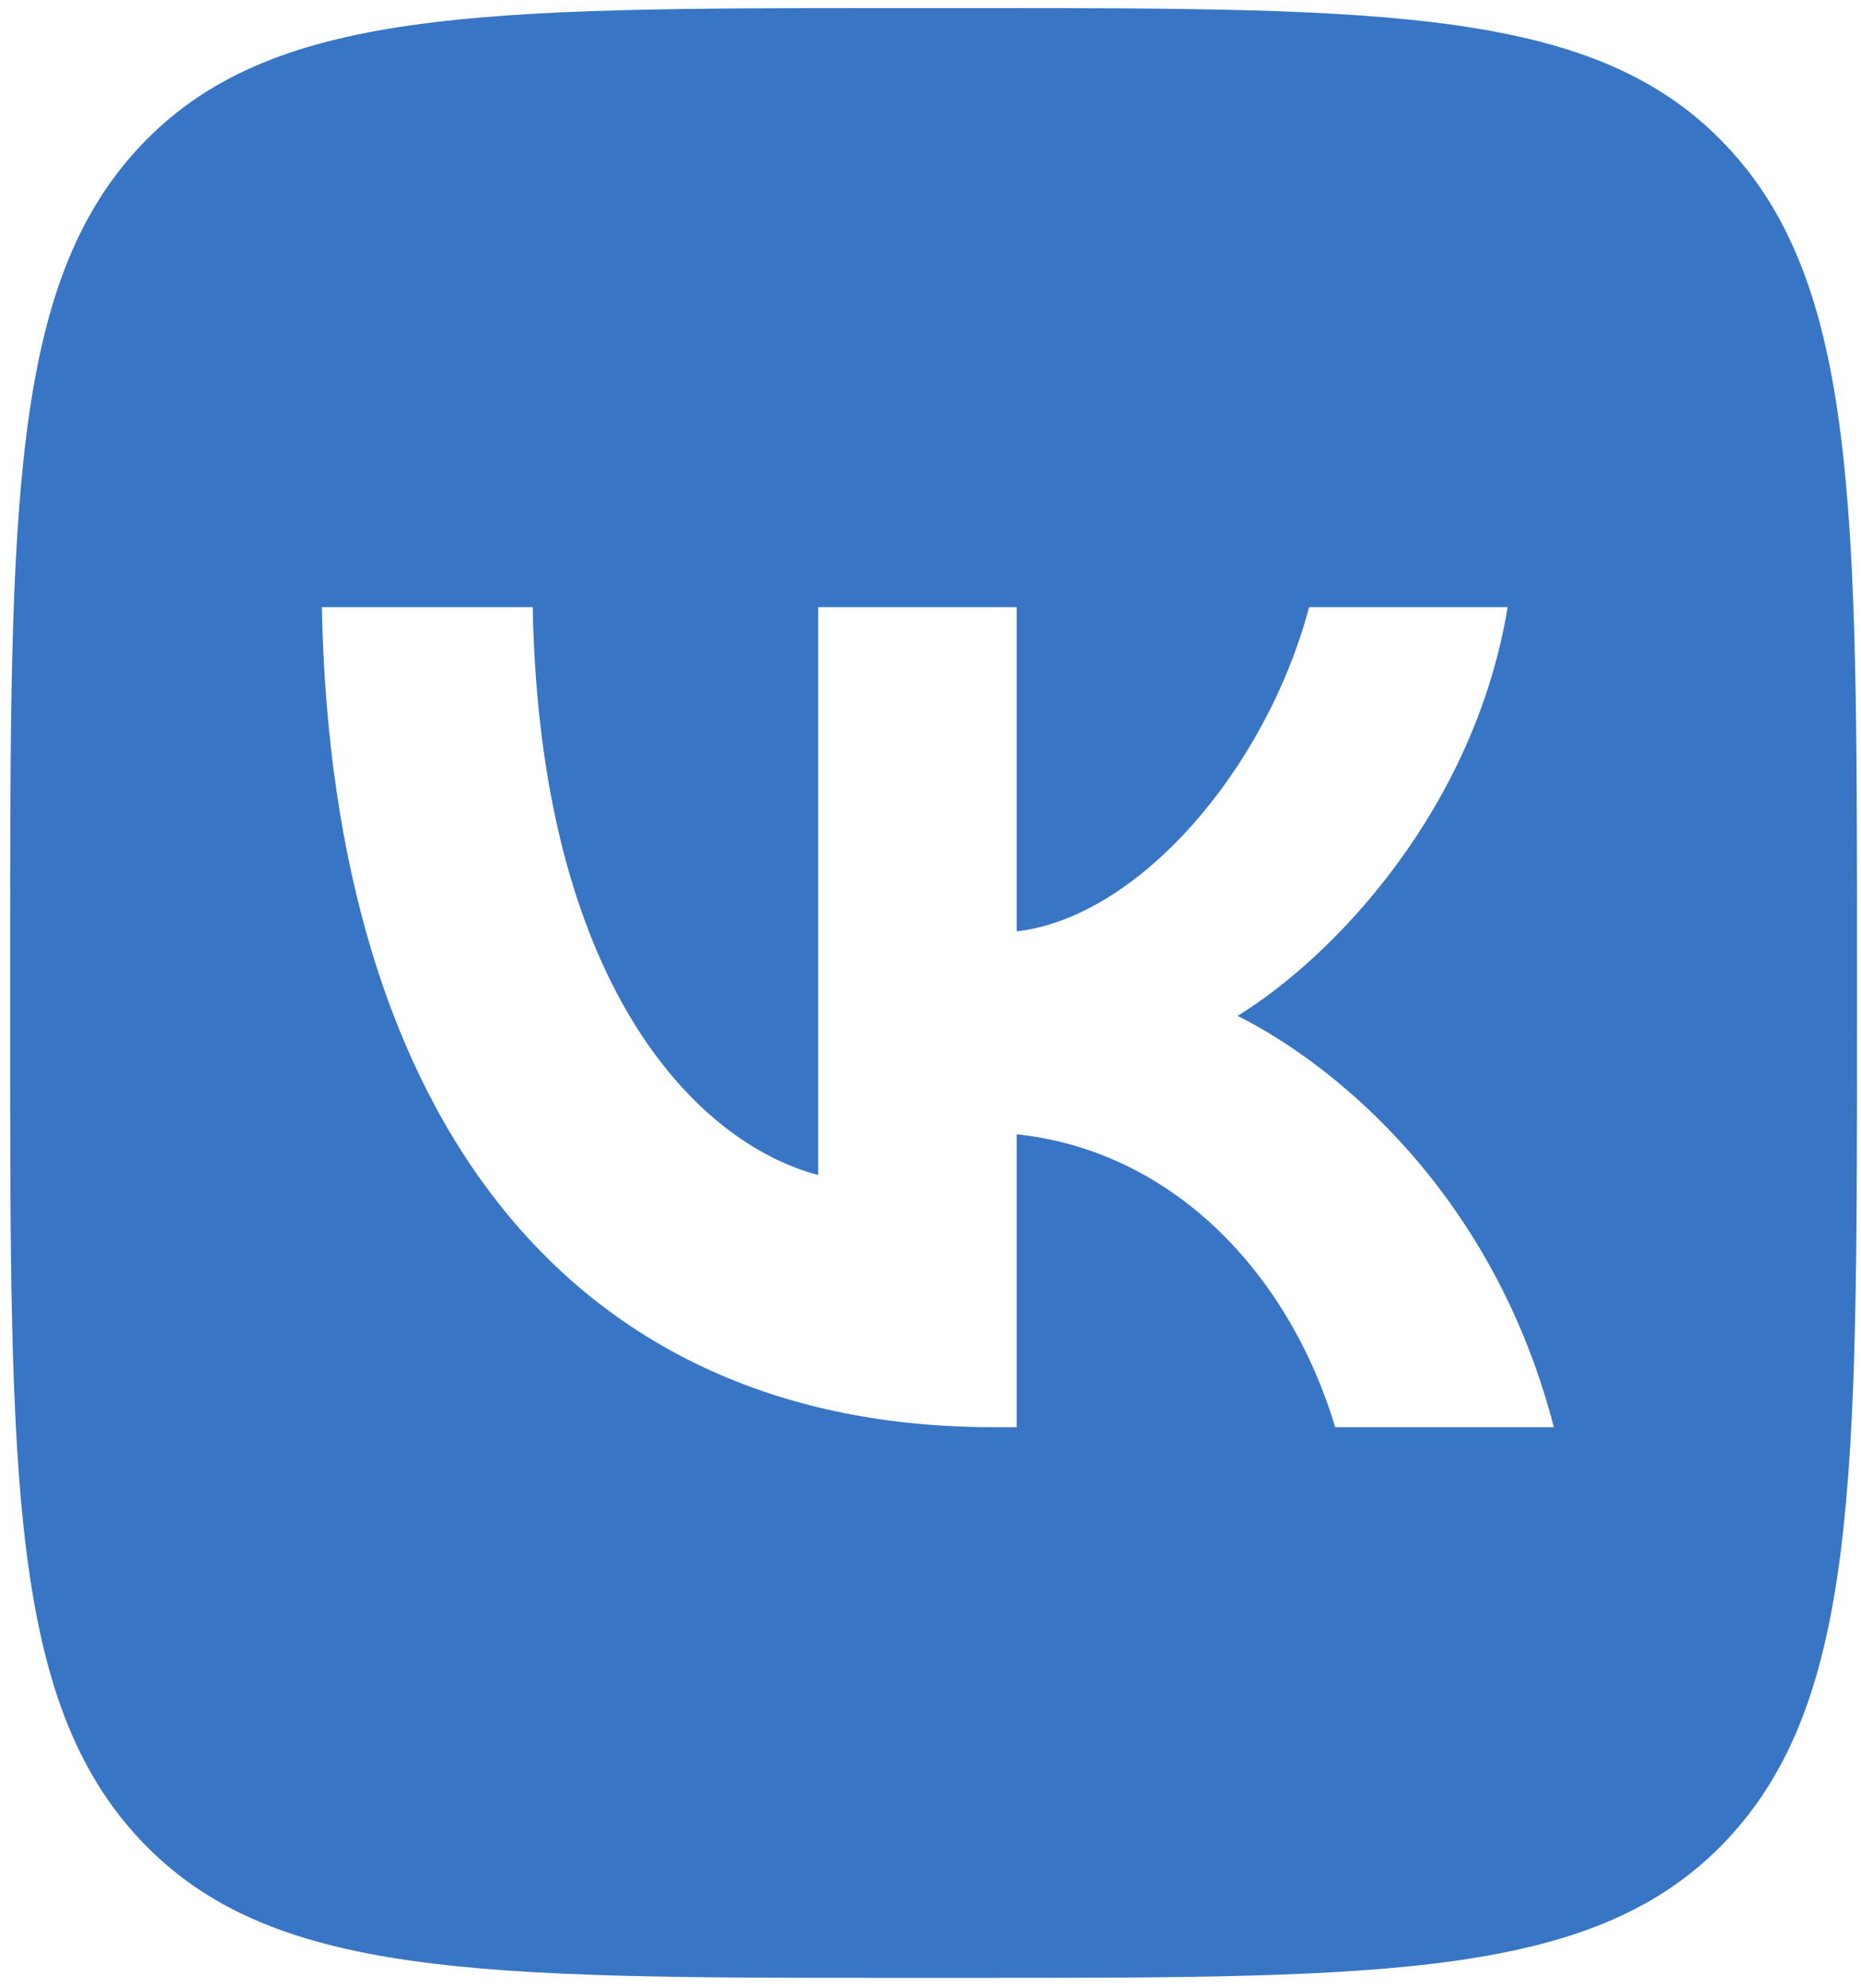
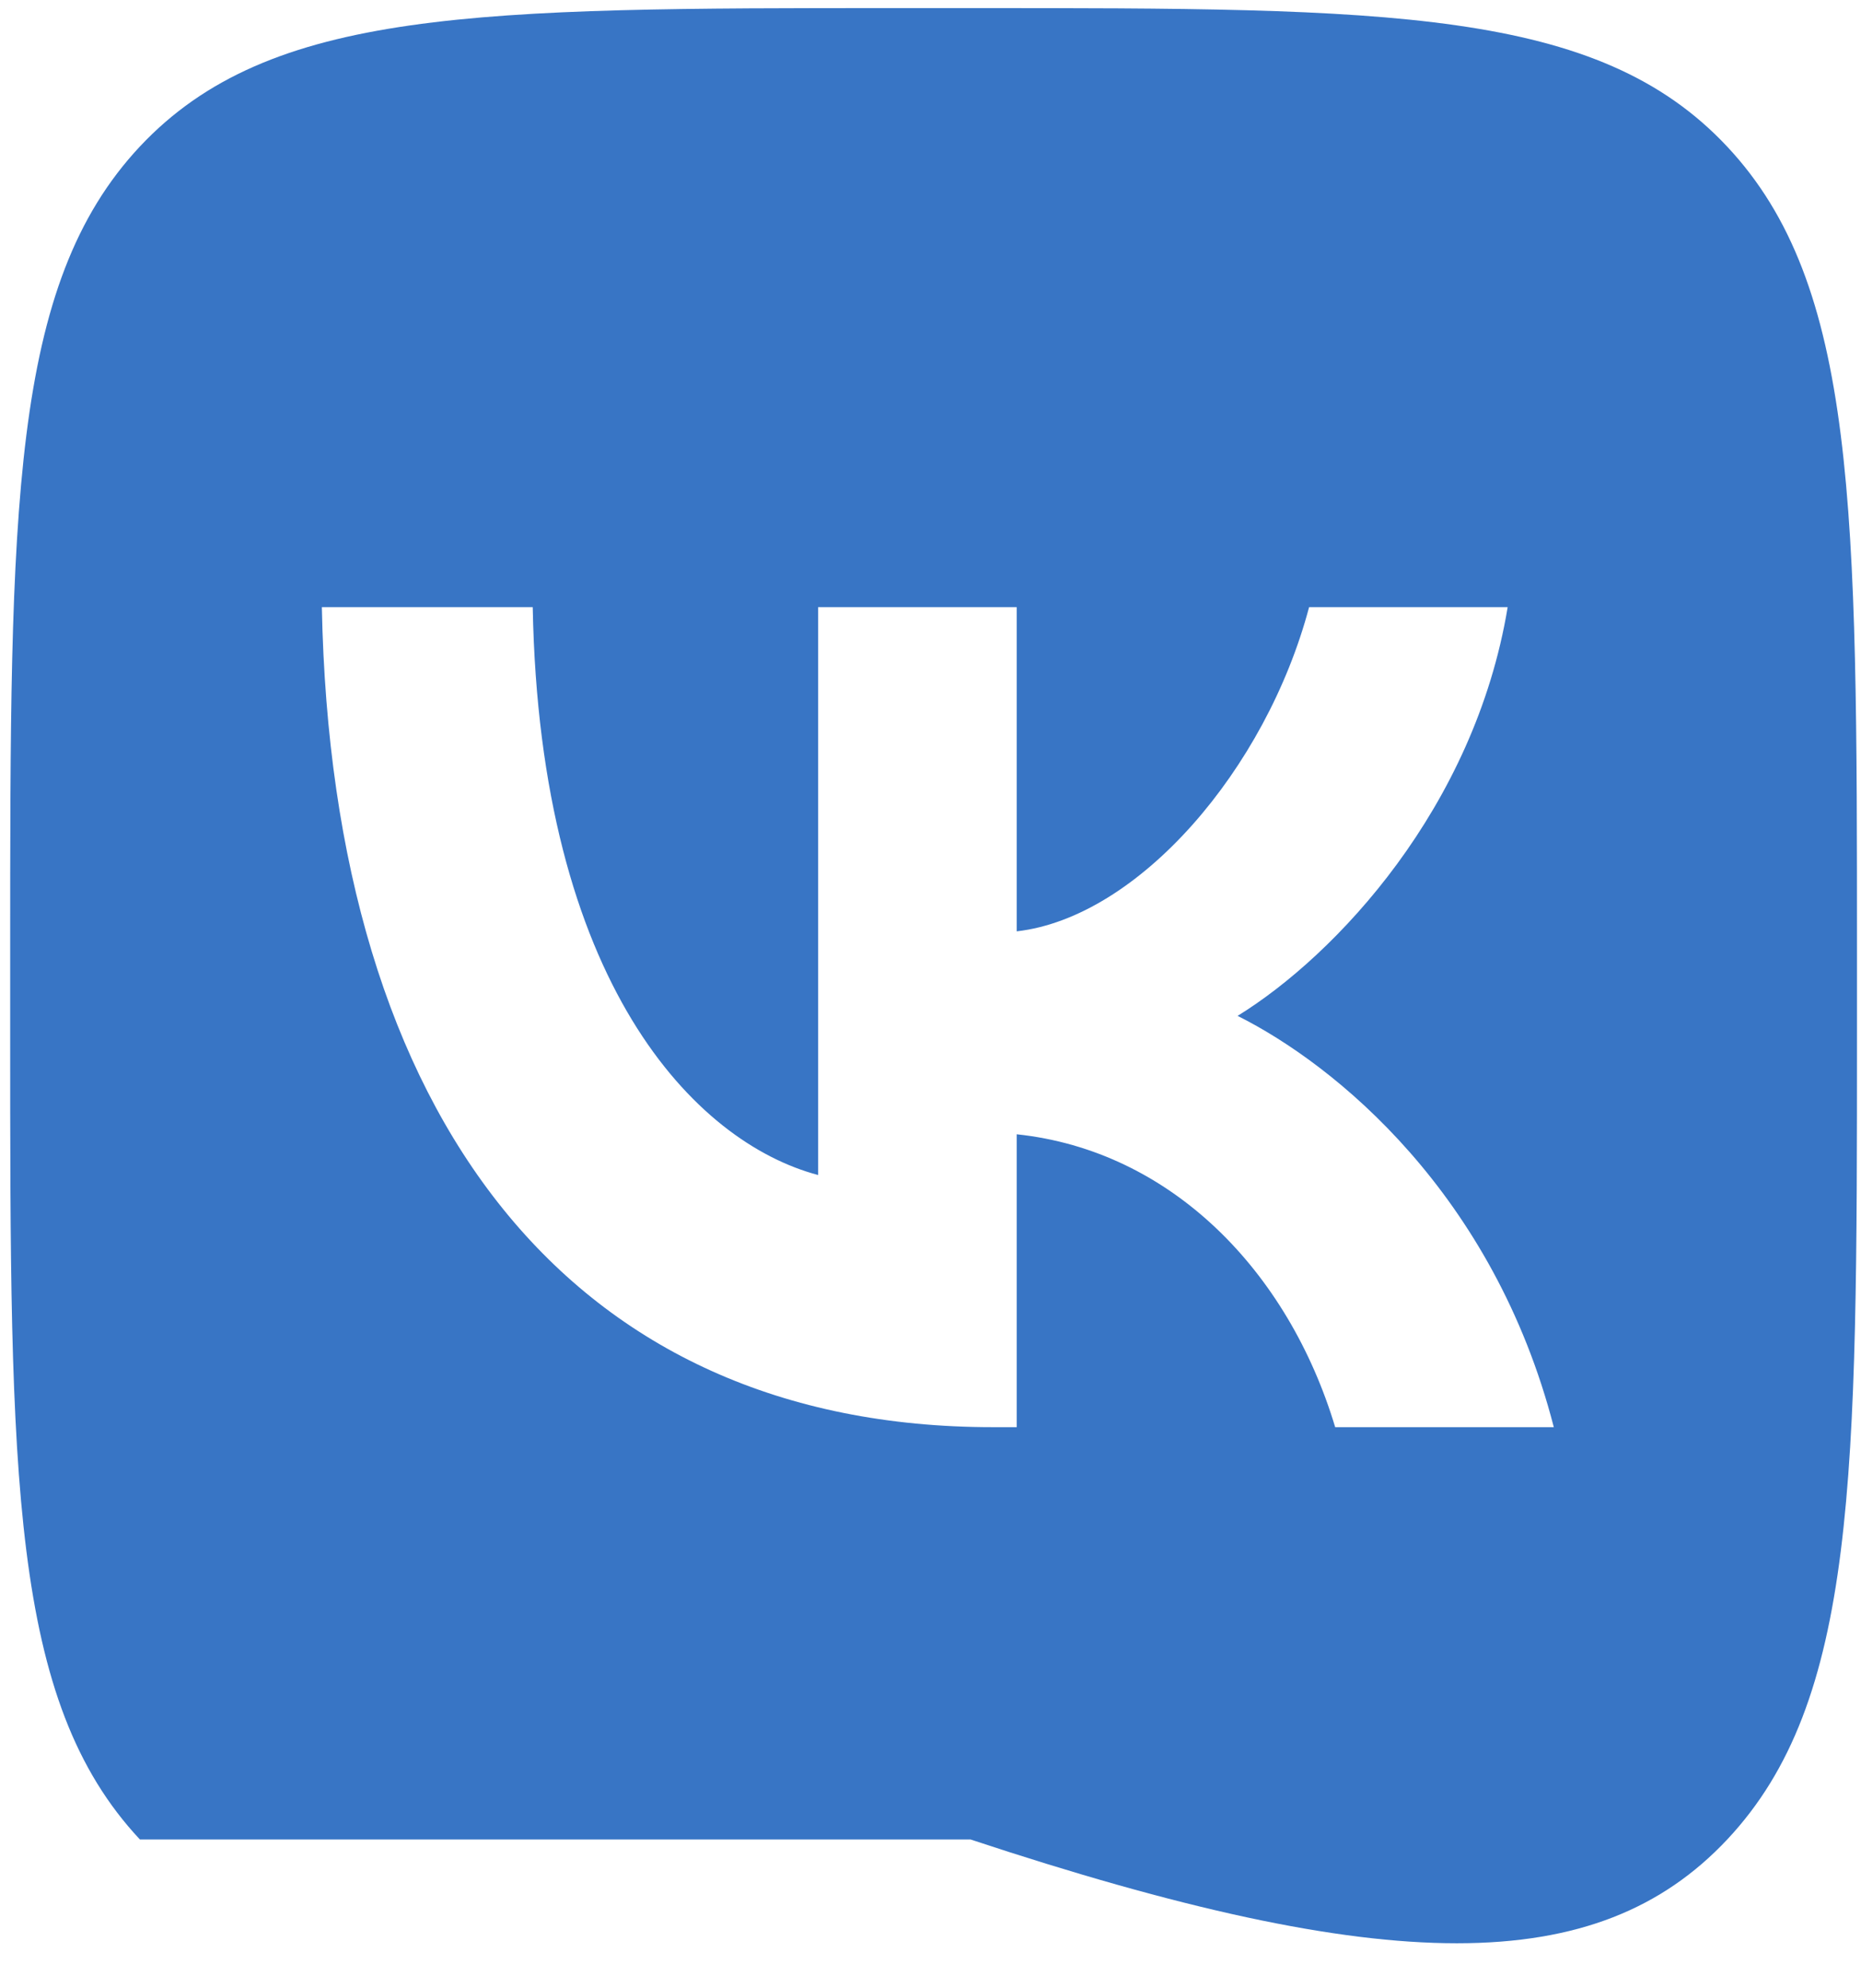
<svg xmlns="http://www.w3.org/2000/svg" width="132" height="141" viewBox="0 0 132 141" fill="none">
-   <path d="M122.499 10.387C113.296 0.574 98.473 0.574 68.841 0.574H63.596C33.95 0.574 19.14 0.574 9.924 10.387C0.722 20.214 0.722 36.02 0.722 67.619V73.212C0.722 104.81 0.722 120.617 9.924 130.444C19.126 140.257 33.95 140.257 63.596 140.257H68.841C98.473 140.257 113.296 140.257 122.512 130.444C131.715 120.631 131.715 104.825 131.715 73.212V67.619C131.715 36.02 131.715 20.214 122.499 10.387ZM94.704 101.206C91.377 90.148 83.073 81.594 72.114 80.436V101.206H70.424C40.563 101.206 23.54 79.377 22.829 43.058H37.786C38.282 69.707 49.296 81.008 58.029 83.325V43.058H72.114V66.045C80.739 65.058 89.794 54.573 92.853 43.058H106.938C104.59 57.262 94.771 67.733 87.782 72.039C94.758 75.529 105.945 84.67 110.211 101.206H94.704Z" fill="#3875C5" />
+   <path d="M122.499 10.387C113.296 0.574 98.473 0.574 68.841 0.574H63.596C33.95 0.574 19.14 0.574 9.924 10.387C0.722 20.214 0.722 36.02 0.722 67.619V73.212C0.722 104.81 0.722 120.617 9.924 130.444H68.841C98.473 140.257 113.296 140.257 122.512 130.444C131.715 120.631 131.715 104.825 131.715 73.212V67.619C131.715 36.02 131.715 20.214 122.499 10.387ZM94.704 101.206C91.377 90.148 83.073 81.594 72.114 80.436V101.206H70.424C40.563 101.206 23.54 79.377 22.829 43.058H37.786C38.282 69.707 49.296 81.008 58.029 83.325V43.058H72.114V66.045C80.739 65.058 89.794 54.573 92.853 43.058H106.938C104.59 57.262 94.771 67.733 87.782 72.039C94.758 75.529 105.945 84.67 110.211 101.206H94.704Z" fill="#3875C5" />
</svg>